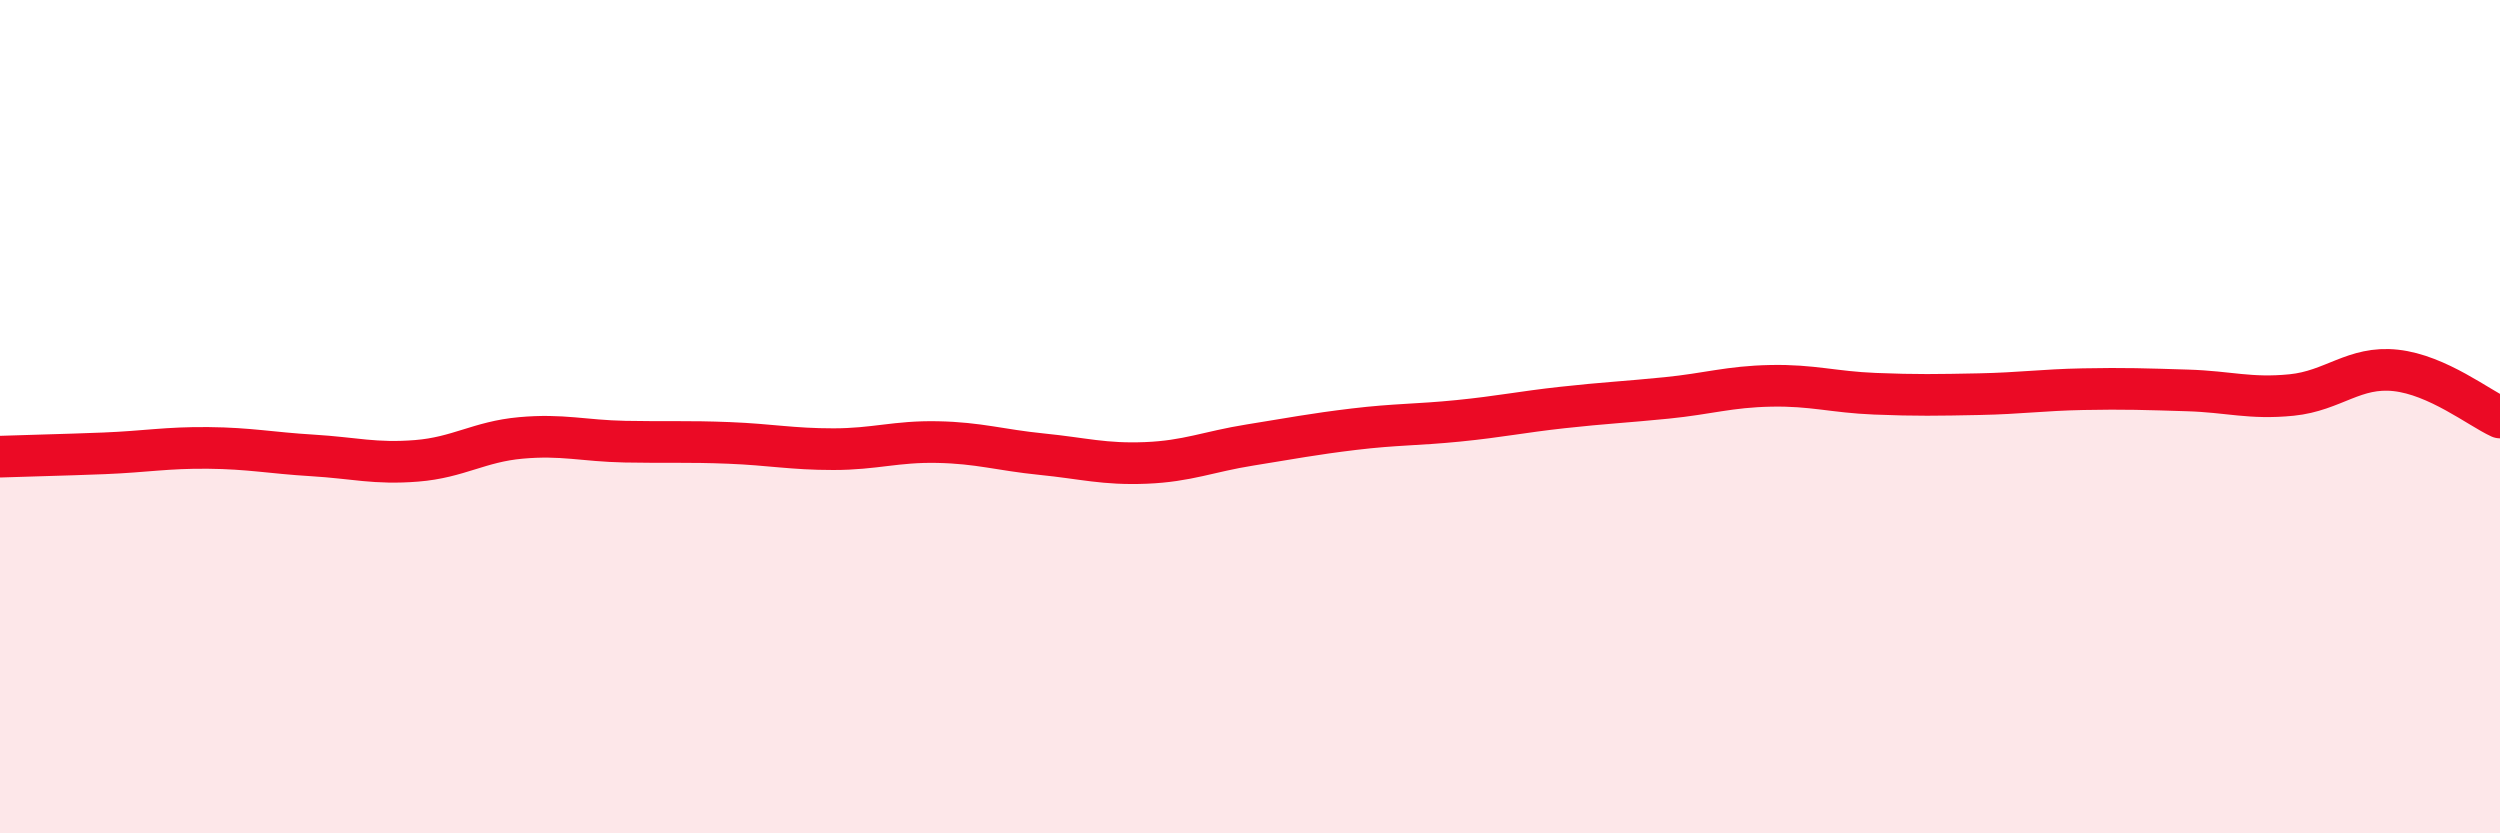
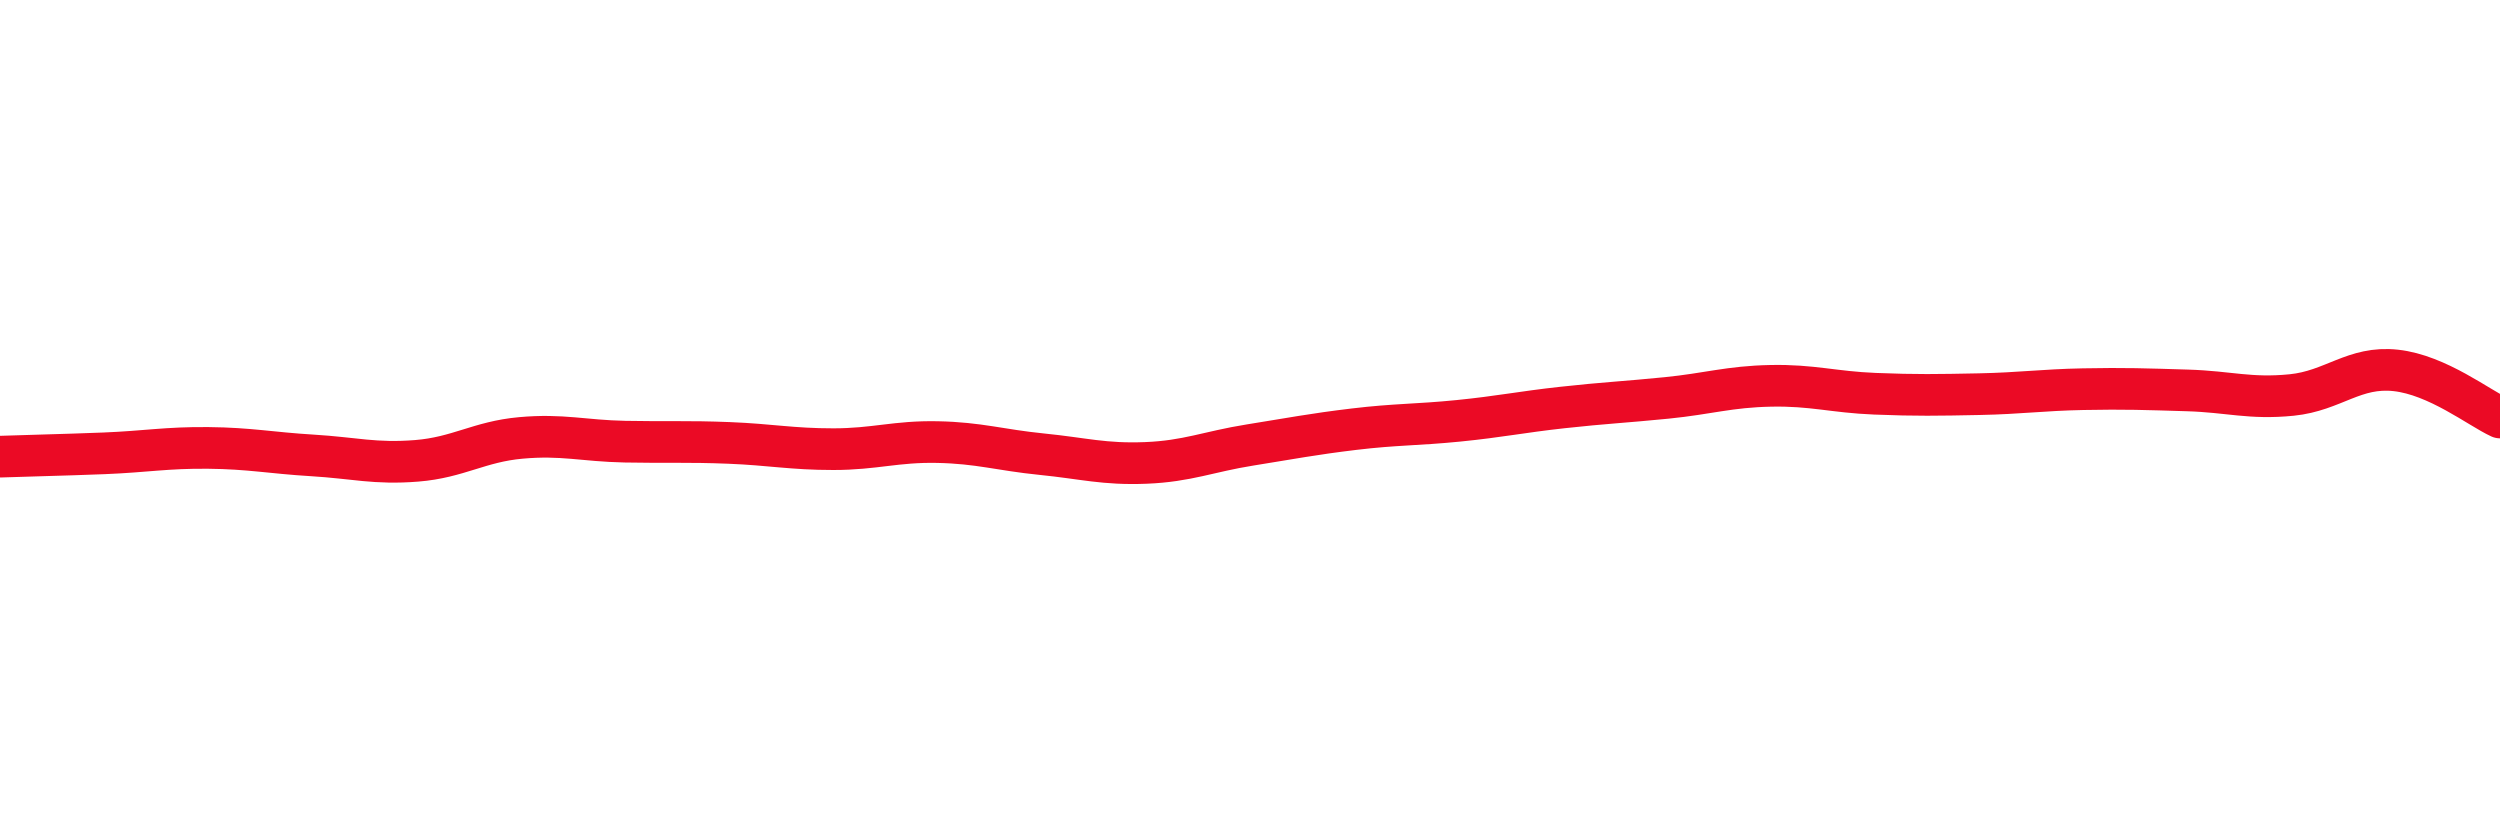
<svg xmlns="http://www.w3.org/2000/svg" width="60" height="20" viewBox="0 0 60 20">
-   <path d="M 0,10.96 C 0.5,10.94 1.5,10.92 2.5,10.88 C 3.5,10.84 4,10.74 5,10.75 C 6,10.76 6.5,10.87 7.5,10.93 C 8.5,10.99 9,11.14 10,11.06 C 11,10.98 11.5,10.6 12.5,10.51 C 13.5,10.42 14,10.58 15,10.6 C 16,10.62 16.5,10.59 17.5,10.63 C 18.5,10.67 19,10.78 20,10.78 C 21,10.78 21.5,10.59 22.5,10.61 C 23.5,10.63 24,10.8 25,10.9 C 26,11 26.5,11.15 27.5,11.11 C 28.5,11.07 29,10.84 30,10.68 C 31,10.52 31.5,10.42 32.5,10.3 C 33.5,10.18 34,10.2 35,10.1 C 36,10 36.5,9.89 37.5,9.78 C 38.5,9.67 39,9.65 40,9.55 C 41,9.45 41.5,9.28 42.5,9.26 C 43.5,9.24 44,9.41 45,9.45 C 46,9.49 46.5,9.48 47.5,9.46 C 48.5,9.44 49,9.36 50,9.34 C 51,9.32 51.5,9.34 52.5,9.37 C 53.5,9.4 54,9.58 55,9.48 C 56,9.38 56.5,8.78 57.5,8.89 C 58.5,9 59.5,9.79 60,10.02L60 20L0 20Z" fill="#EB0A25" opacity="0.1" stroke-linecap="round" stroke-linejoin="round" />
  <path d="M 0,10.96 C 0.5,10.94 1.5,10.92 2.5,10.88 C 3.5,10.84 4,10.74 5,10.75 C 6,10.76 6.5,10.87 7.5,10.93 C 8.5,10.99 9,11.14 10,11.06 C 11,10.98 11.5,10.6 12.5,10.51 C 13.5,10.42 14,10.58 15,10.6 C 16,10.62 16.5,10.59 17.5,10.63 C 18.5,10.67 19,10.78 20,10.78 C 21,10.78 21.5,10.59 22.5,10.61 C 23.5,10.63 24,10.8 25,10.9 C 26,11 26.5,11.15 27.5,11.11 C 28.5,11.07 29,10.84 30,10.68 C 31,10.52 31.5,10.42 32.5,10.3 C 33.5,10.18 34,10.2 35,10.1 C 36,10 36.5,9.89 37.5,9.78 C 38.5,9.67 39,9.65 40,9.55 C 41,9.45 41.5,9.28 42.5,9.26 C 43.5,9.24 44,9.41 45,9.45 C 46,9.49 46.5,9.48 47.5,9.46 C 48.5,9.44 49,9.36 50,9.34 C 51,9.32 51.5,9.34 52.5,9.37 C 53.5,9.4 54,9.58 55,9.48 C 56,9.38 56.5,8.78 57.5,8.89 C 58.5,9 59.5,9.79 60,10.02" stroke="#EB0A25" stroke-width="1" fill="none" stroke-linecap="round" stroke-linejoin="round" />
</svg>